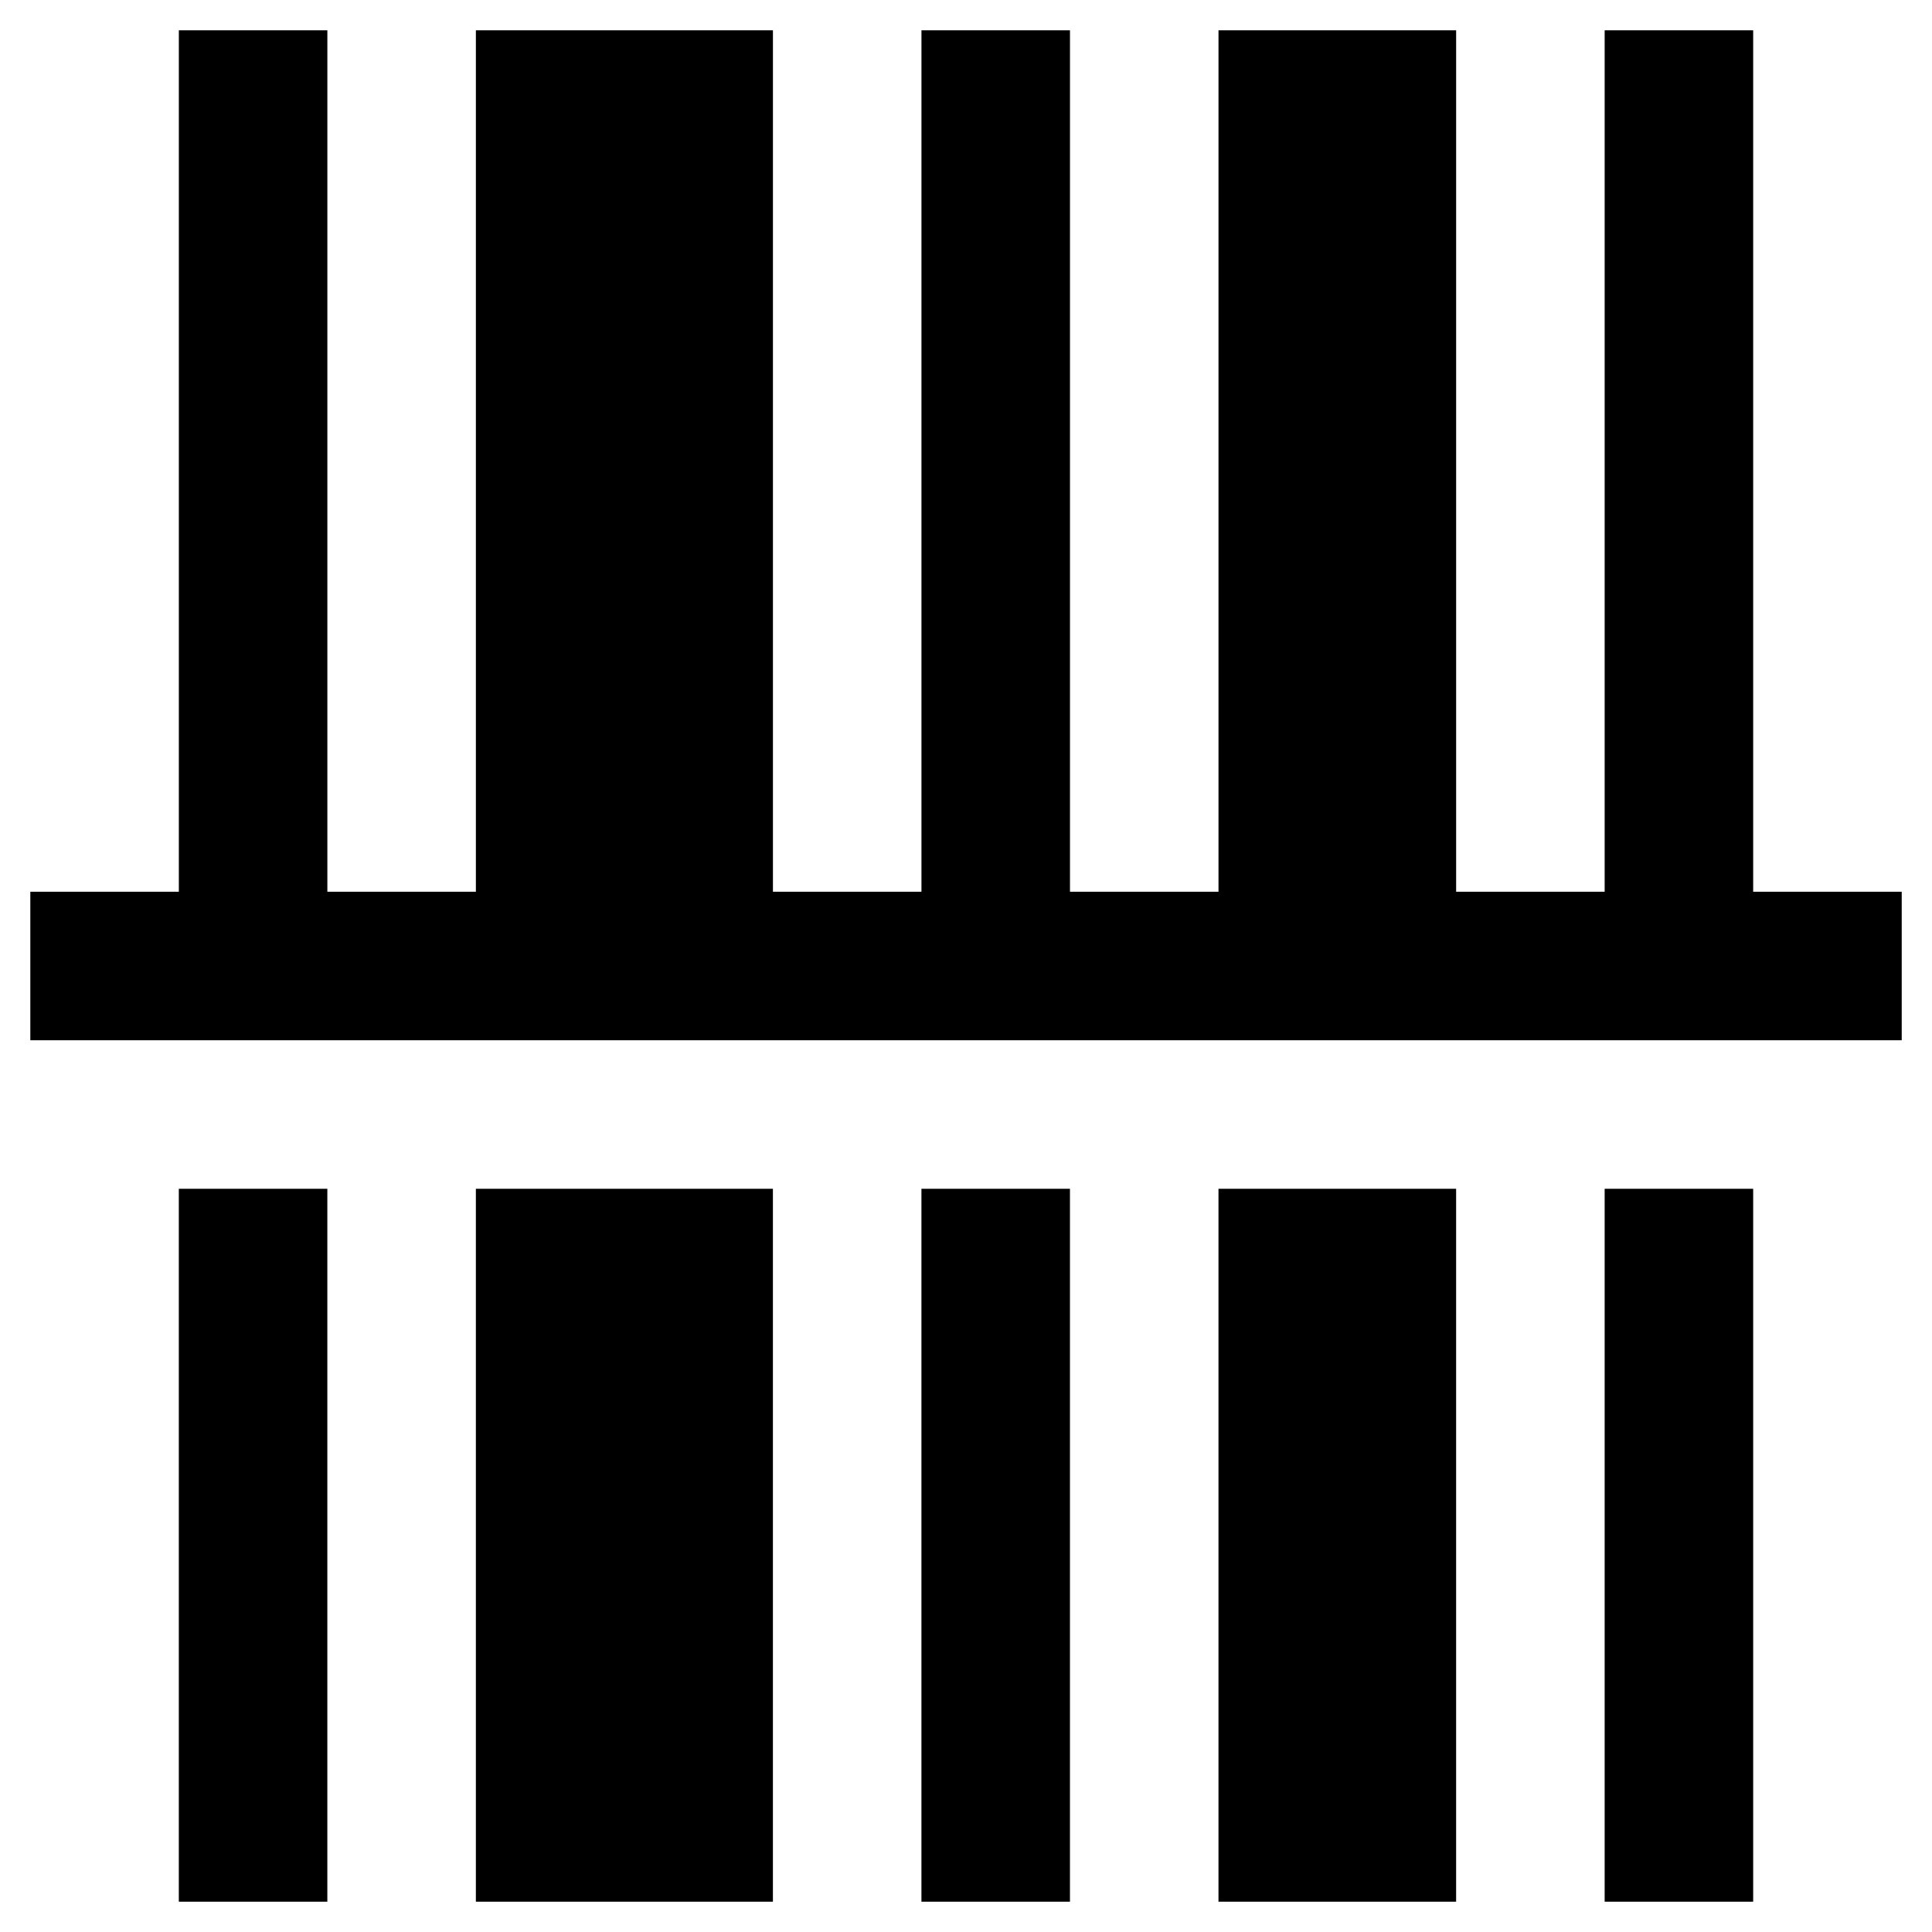
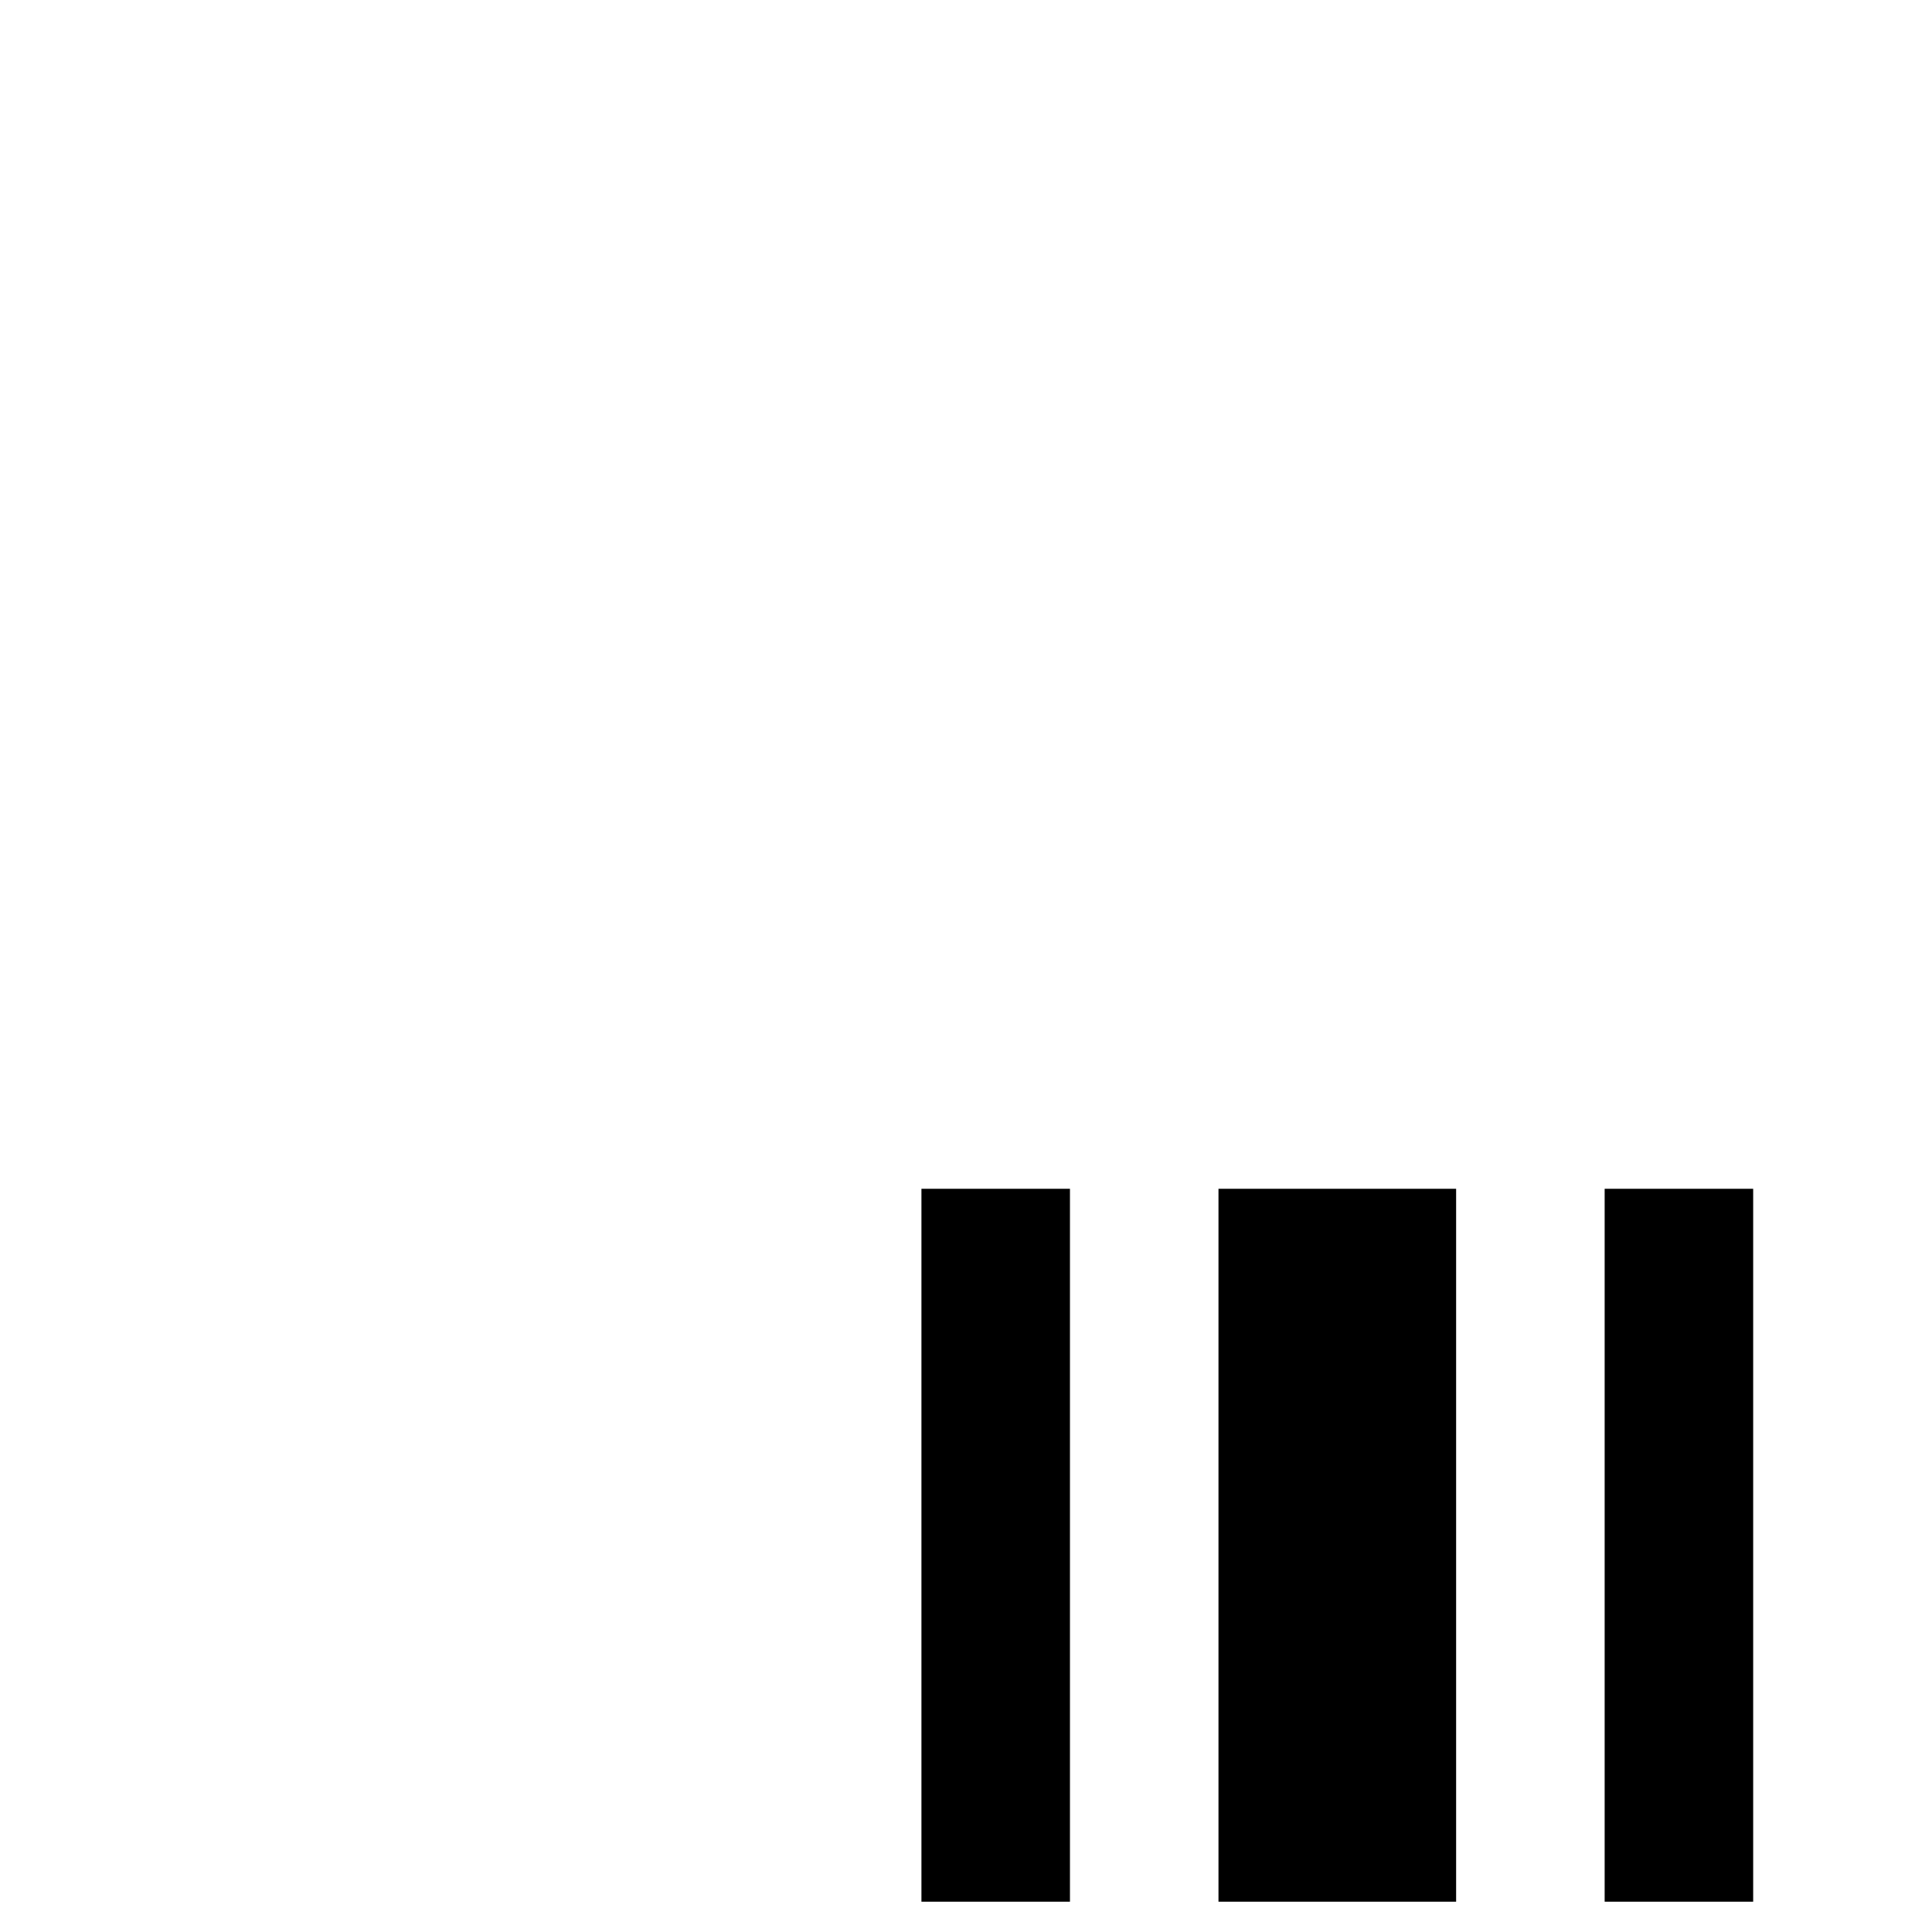
<svg xmlns="http://www.w3.org/2000/svg" fill="#000000" width="800px" height="800px" version="1.1" viewBox="144 144 512 512">
  <g>
-     <path d="m191.39 459.04h39.359v188.93h-39.359z" />
-     <path d="m270.11 459.04h78.719v188.93h-78.719z" />
    <path d="m388.19 459.04h39.359v188.93h-39.359z" />
    <path d="m466.91 459.04h62.977v188.93h-62.977z" />
    <path d="m569.25 459.04h39.359v188.93h-39.359z" />
-     <path d="m608.61 380.32v-228.29h-39.359v228.29h-39.359v-228.29h-62.977v228.29h-39.359v-228.29h-39.359v228.29h-39.359v-228.29h-78.723v228.29h-39.359v-228.29h-39.359v228.29h-39.359v39.359h495.94v-39.359z" />
  </g>
</svg>